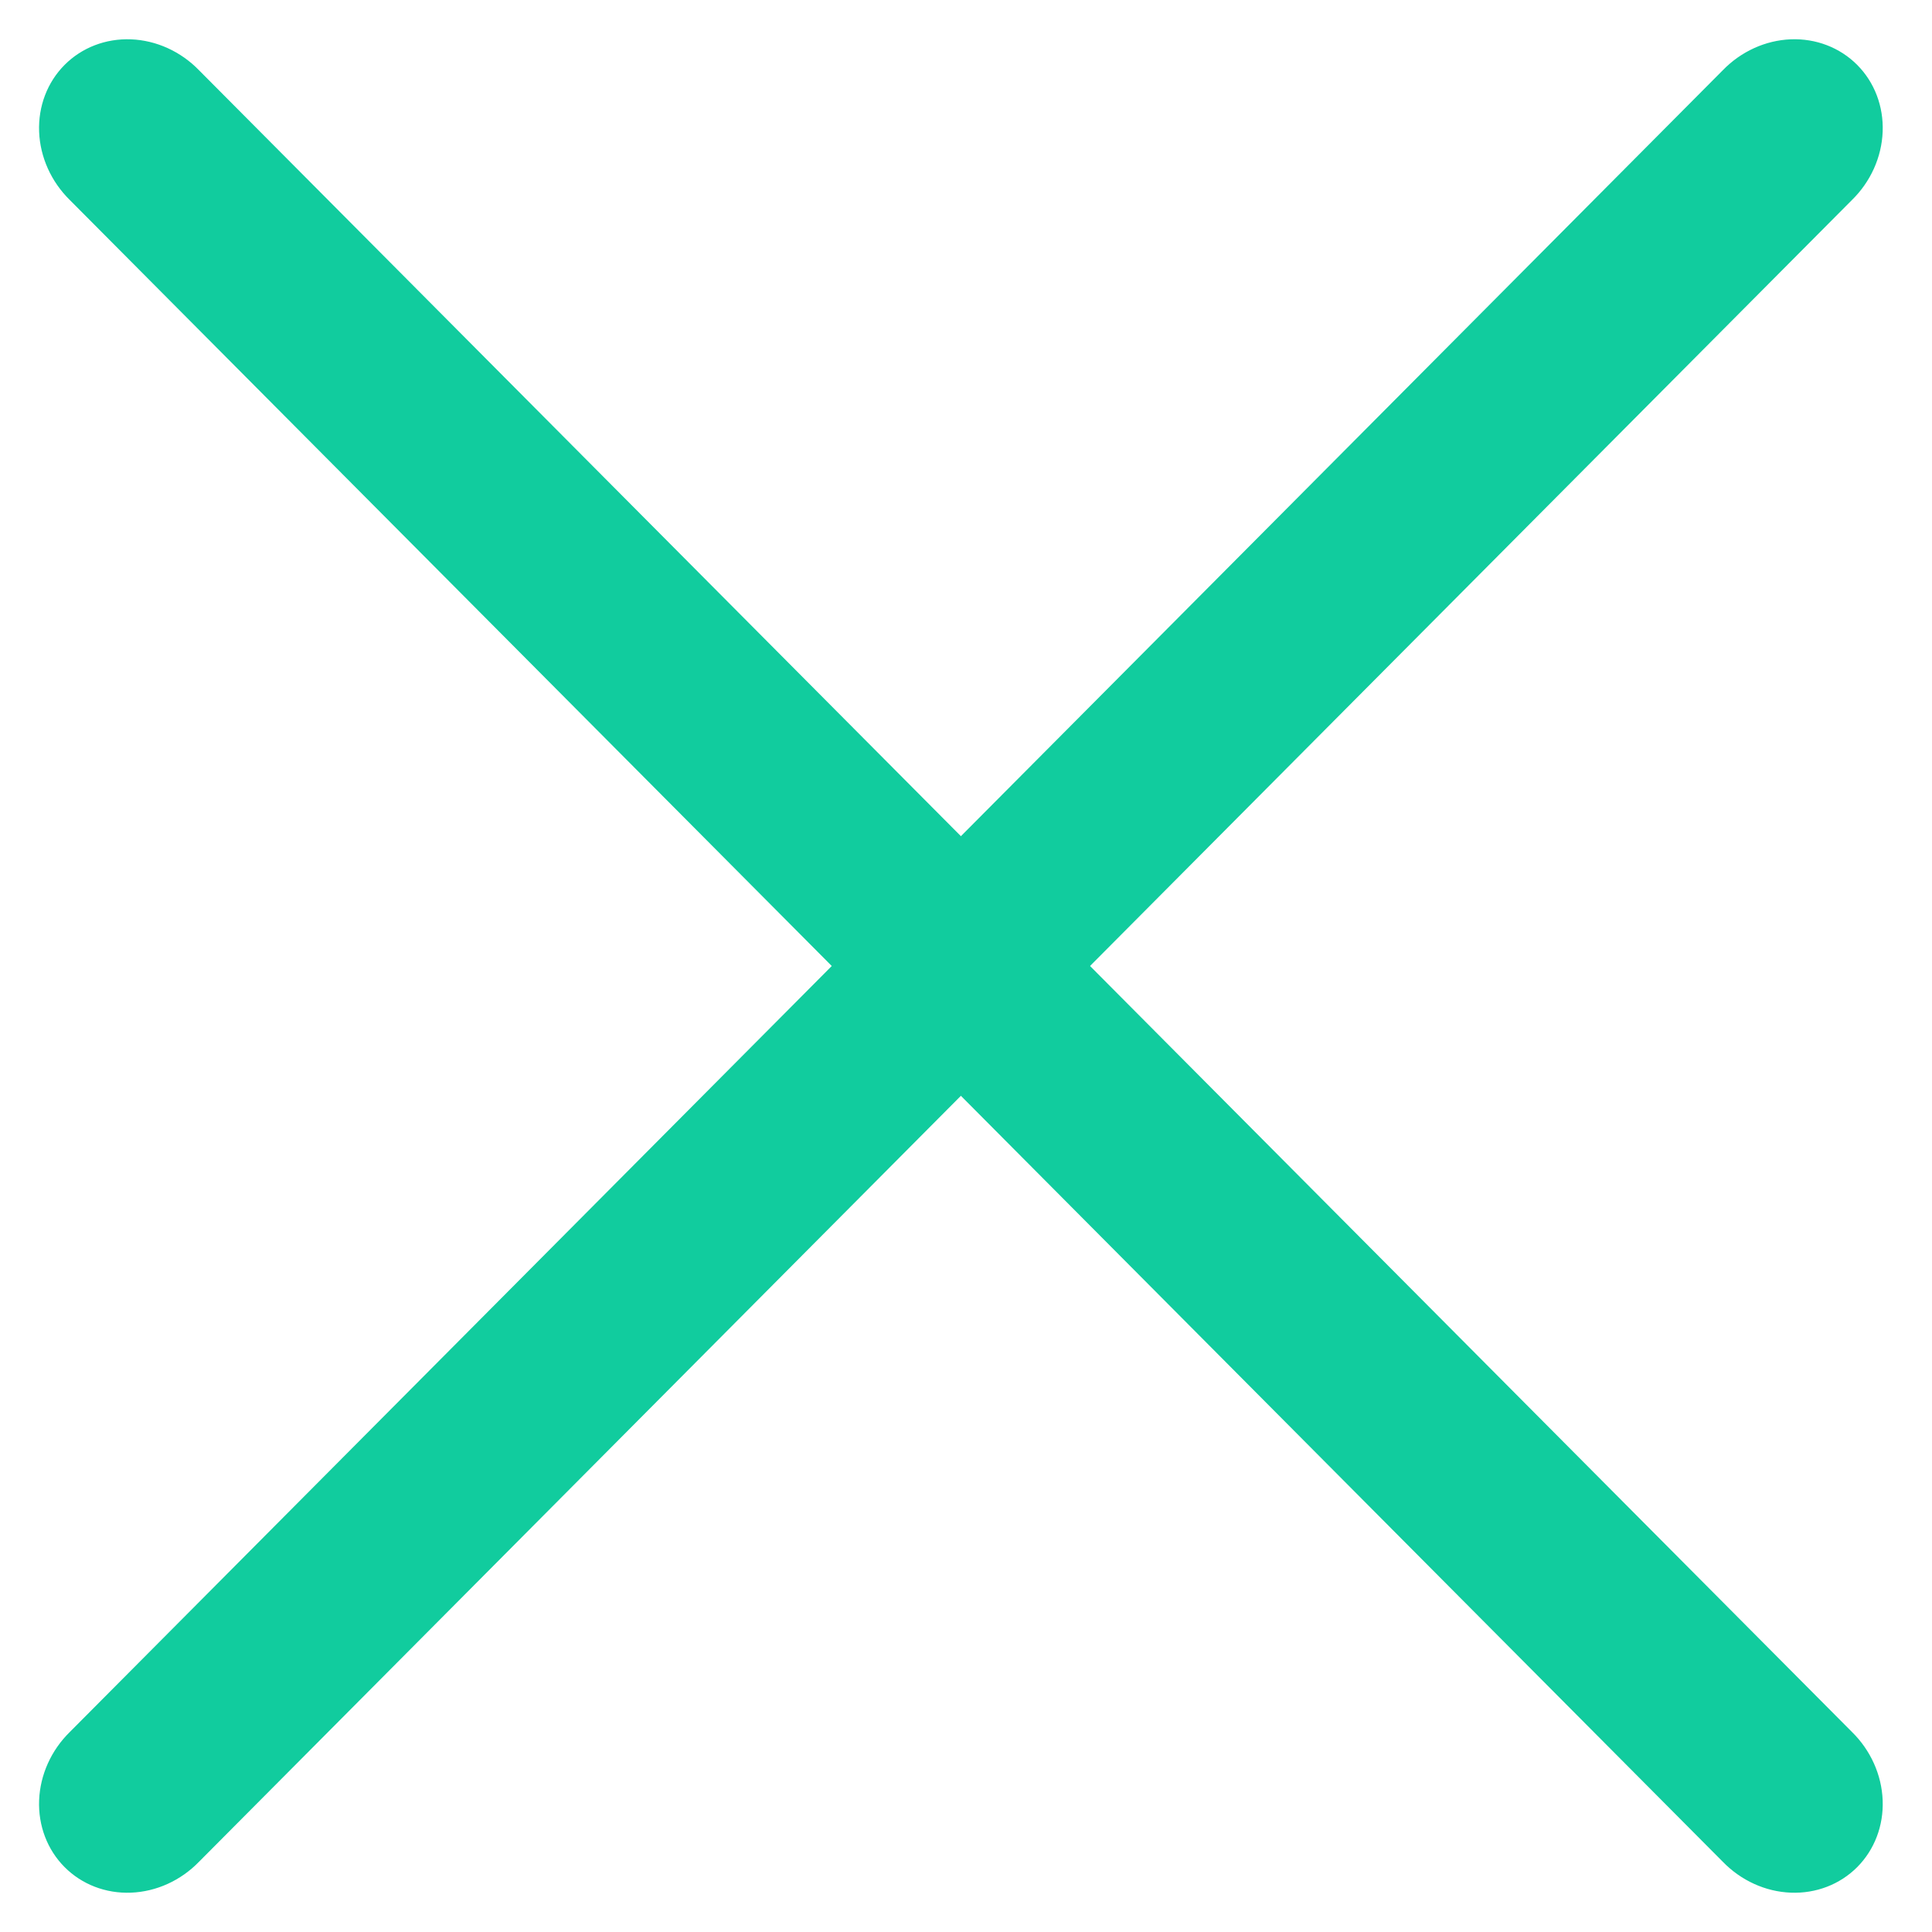
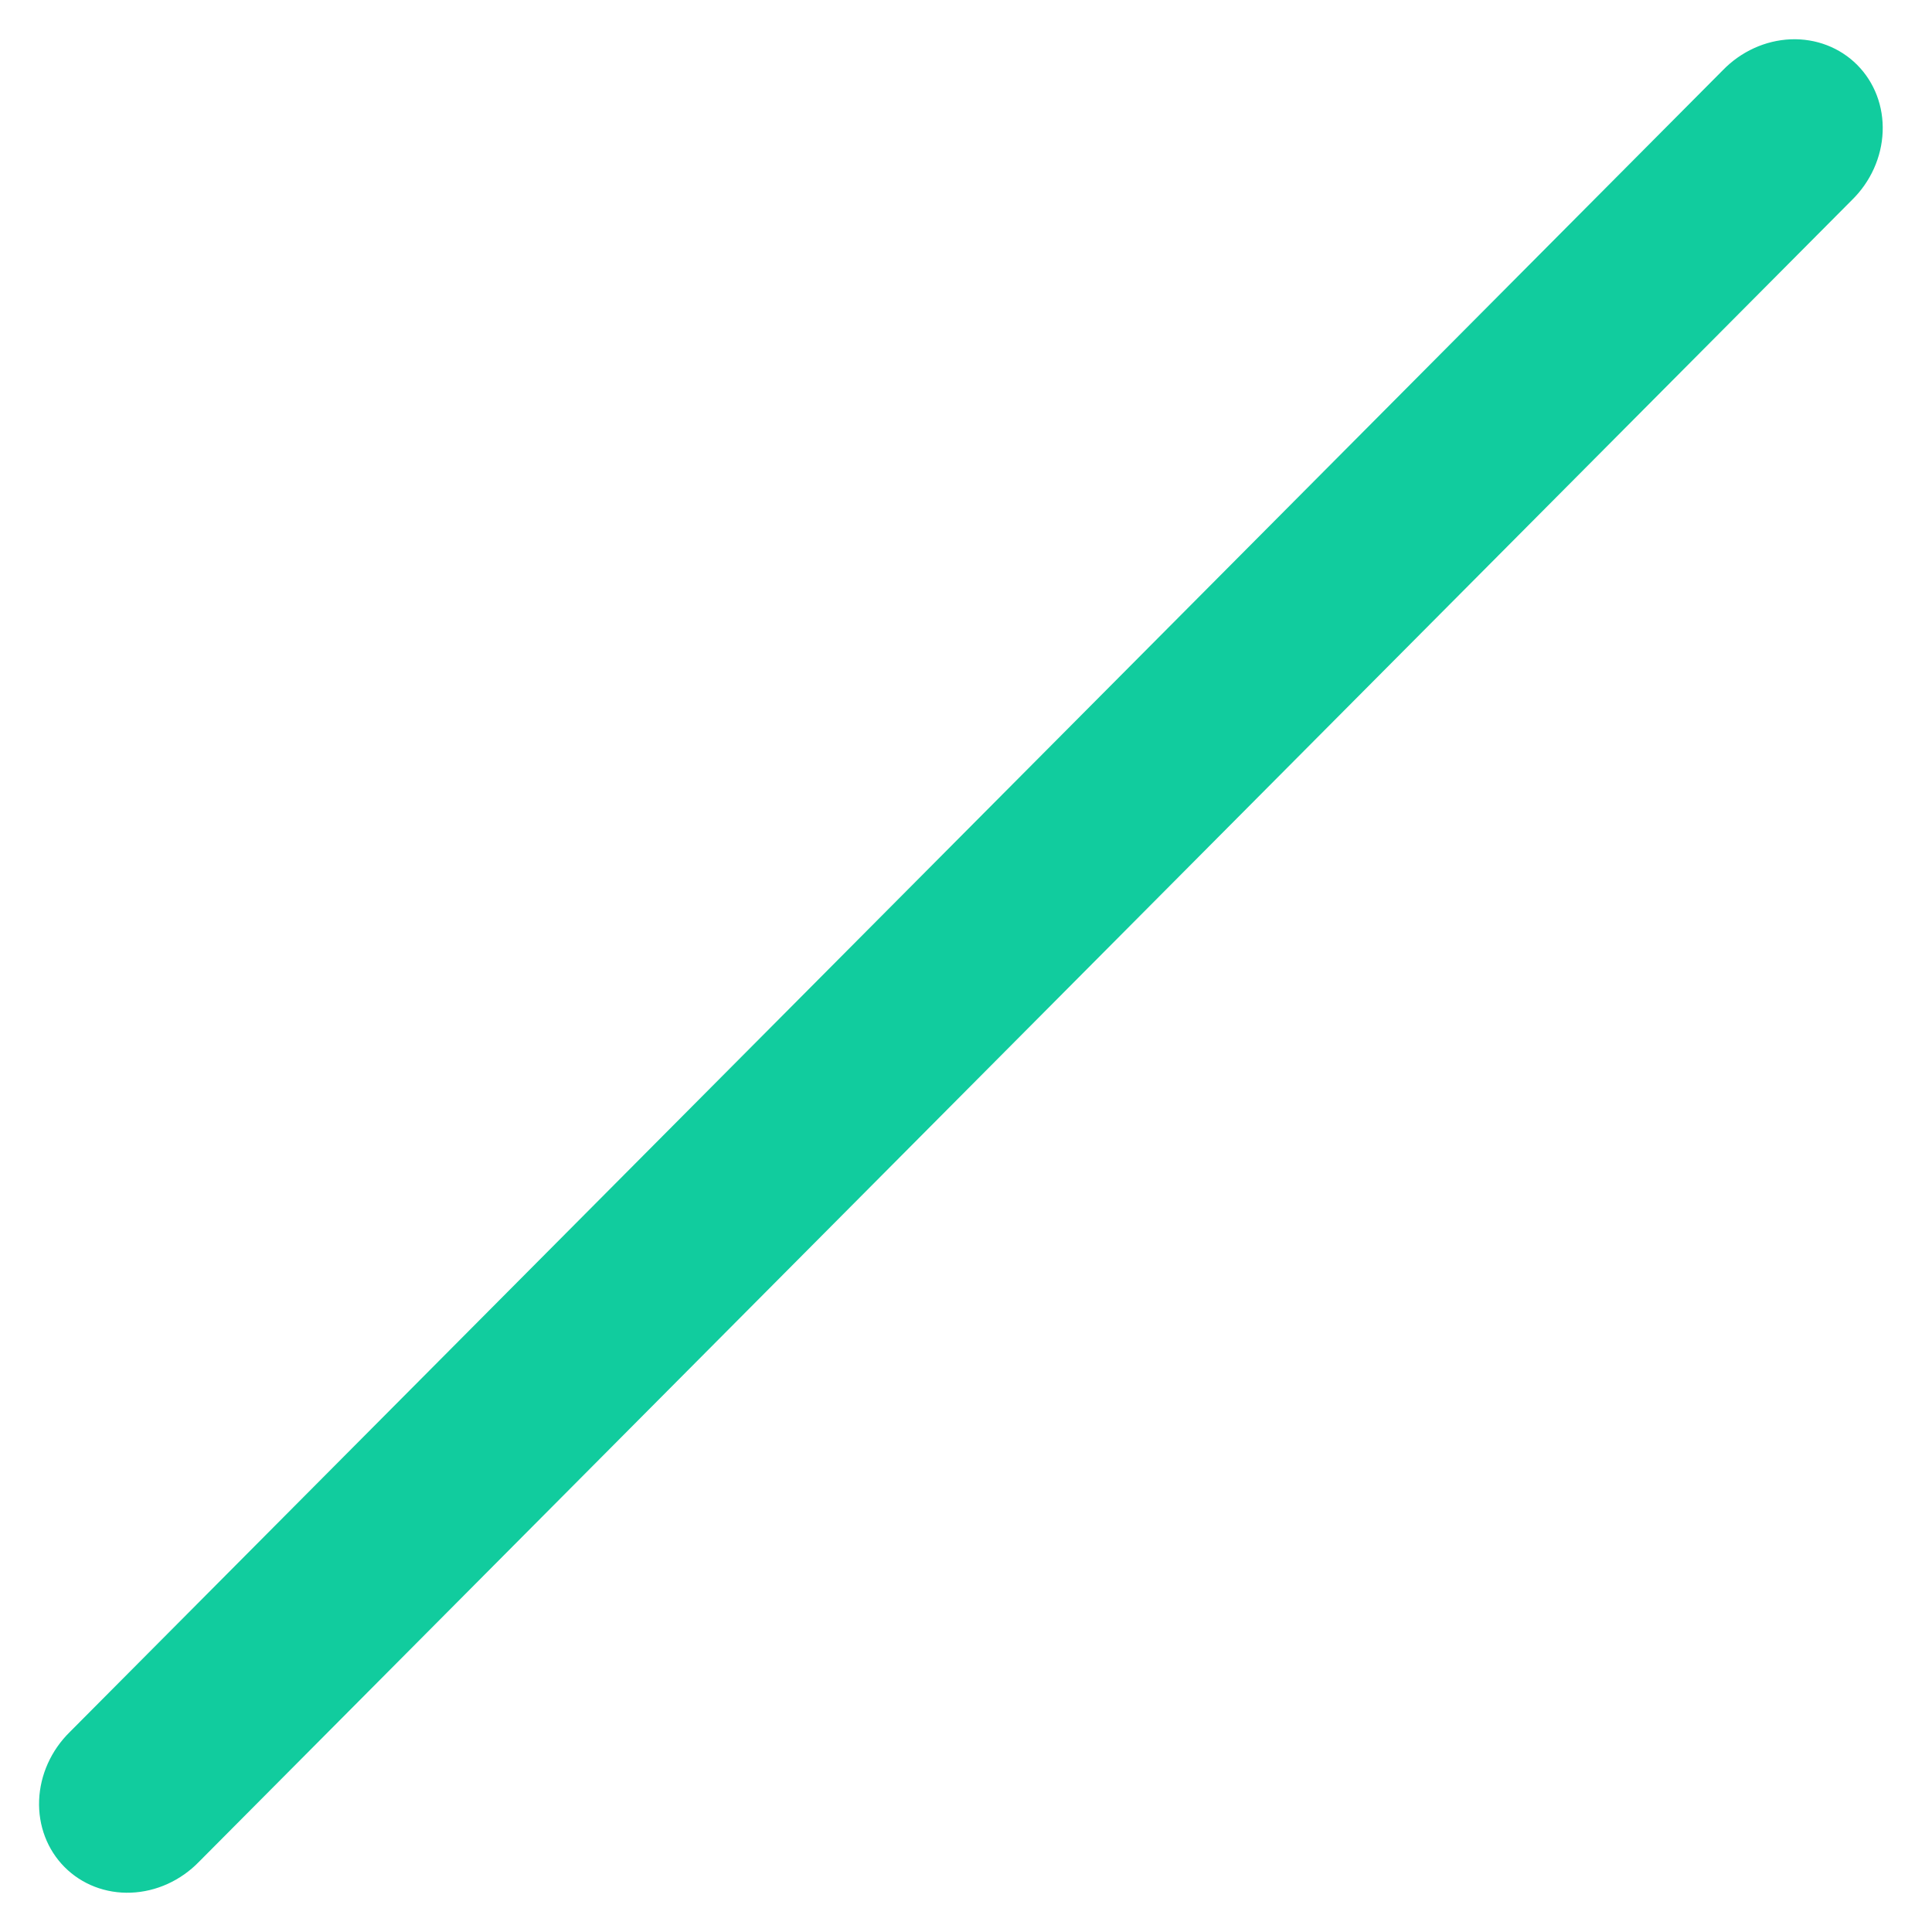
<svg xmlns="http://www.w3.org/2000/svg" width="80" height="80" viewBox="0 0 80 80" fill="none">
  <path d="M2.893 71.716C2.119 72.474 1.661 73.492 1.62 74.544C1.579 75.596 1.958 76.593 2.674 77.312C3.389 78.031 4.381 78.413 5.427 78.371C6.473 78.33 7.487 77.869 8.24 77.092L76.684 8.283C77.458 7.526 77.916 6.508 77.957 5.456C77.998 4.404 77.619 3.407 76.903 2.688C76.188 1.969 75.196 1.587 74.15 1.628C73.104 1.67 72.091 2.131 71.338 2.908L2.893 71.716Z" fill="#11CC9E" />
-   <path d="M8.24 2.908C7.487 2.131 6.473 1.67 5.427 1.629C4.381 1.587 3.389 1.969 2.674 2.688C1.958 3.407 1.579 4.404 1.62 5.456C1.661 6.508 2.12 7.526 2.893 8.284L71.338 77.092C72.091 77.869 73.104 78.33 74.15 78.371C75.196 78.413 76.188 78.031 76.904 77.312C77.619 76.593 77.999 75.596 77.957 74.544C77.916 73.492 77.458 72.474 76.685 71.716L8.24 2.908Z" fill="#11CC9E" />
</svg>